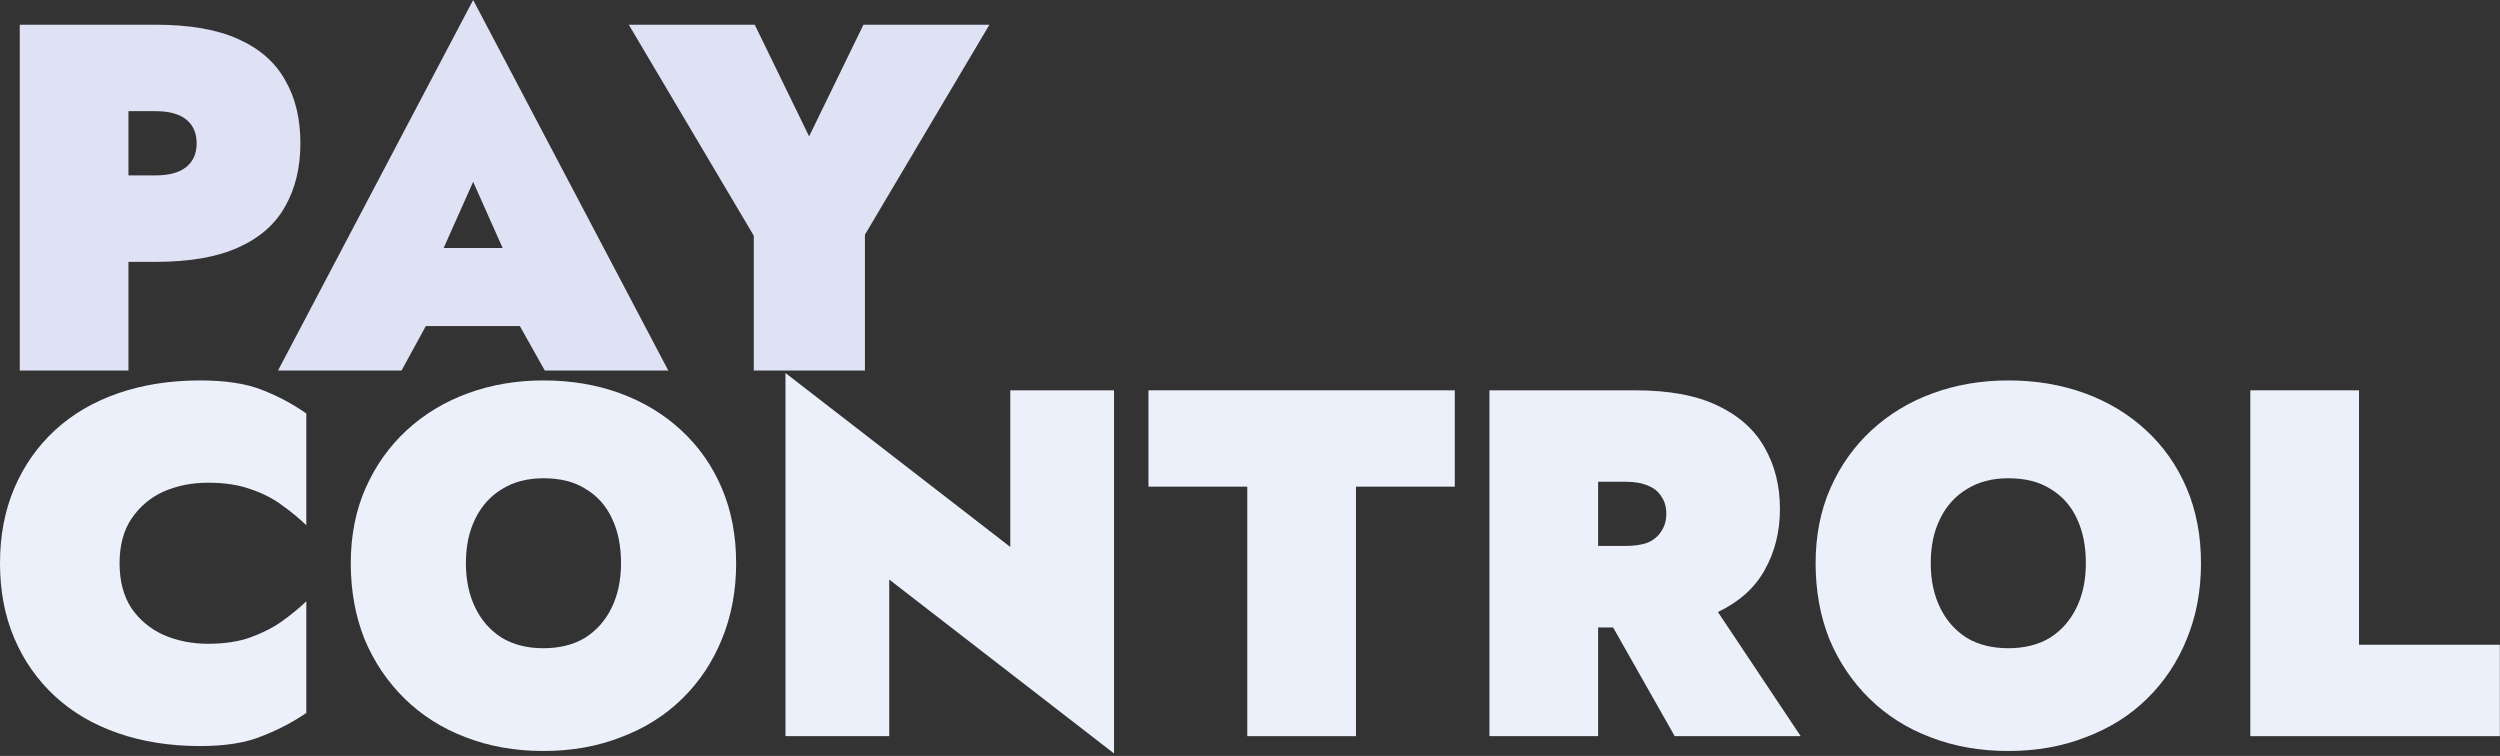
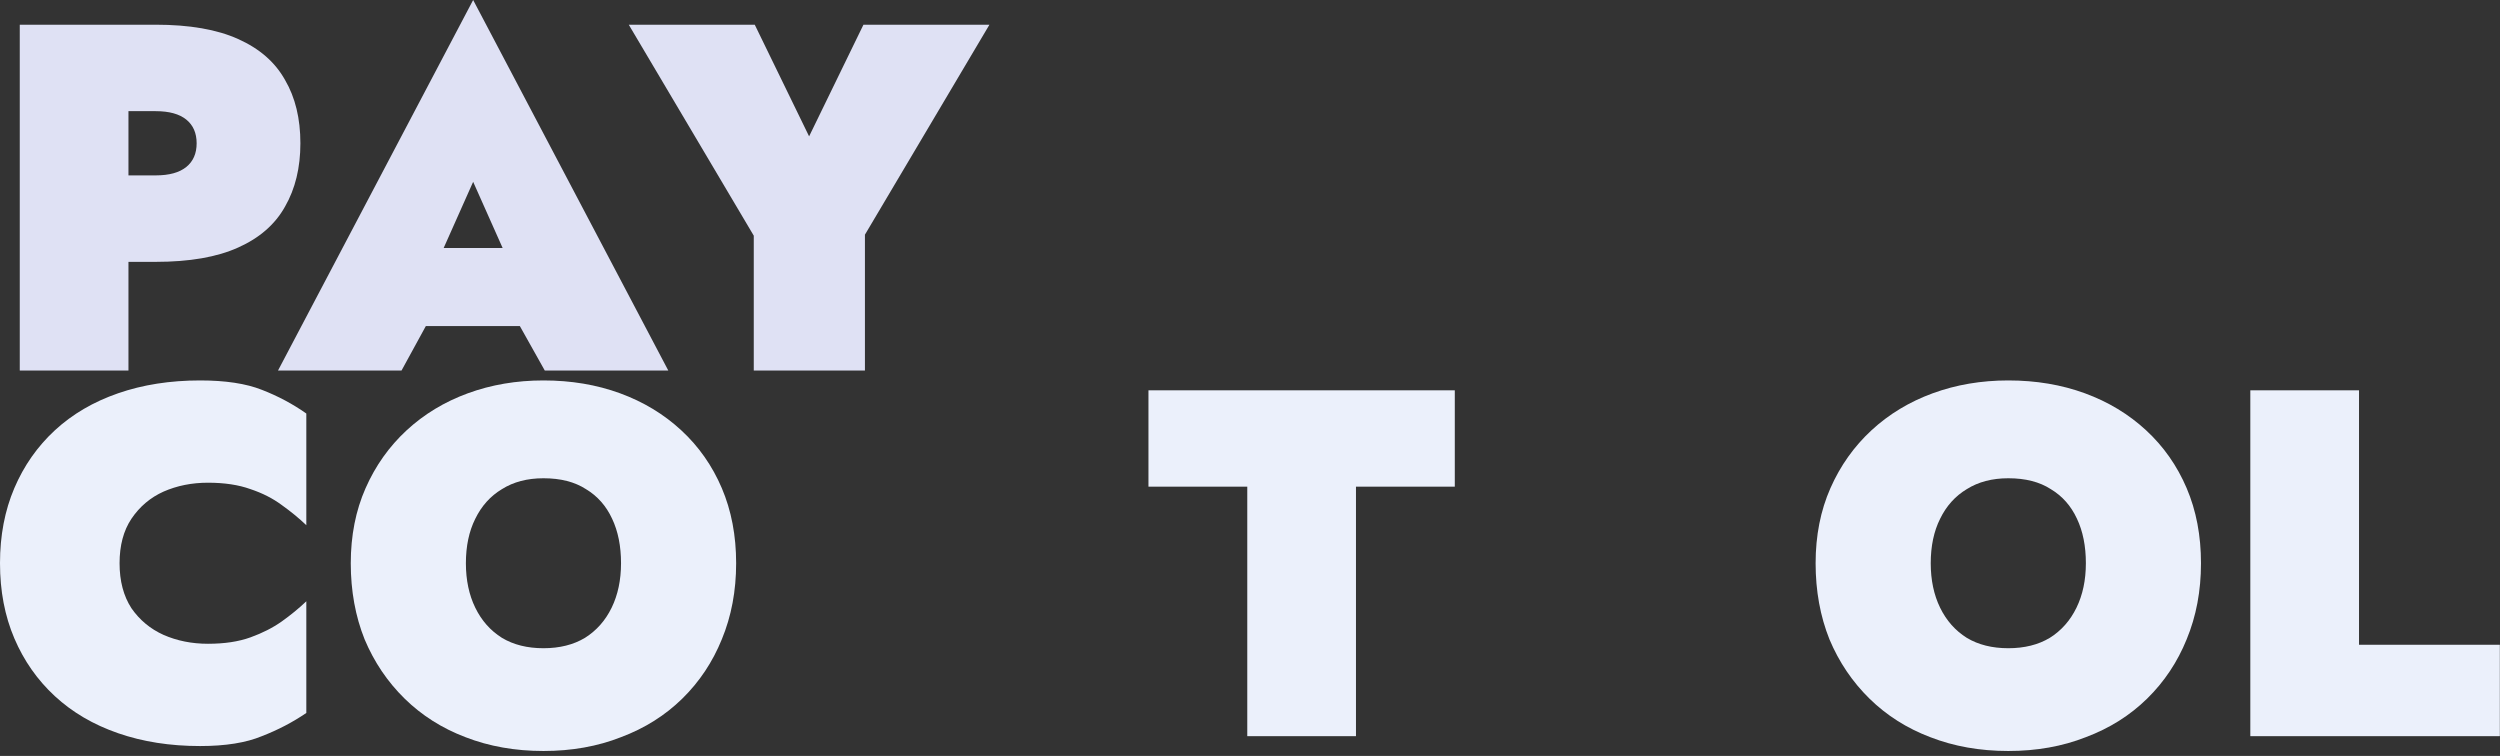
<svg xmlns="http://www.w3.org/2000/svg" width="506" height="153" viewBox="0 0 506 153" fill="none">
  <rect x="0" y="0" width="506" height="153" fill="#333333" stroke="none" />
  <path d="M455.465 79H477.465V130.5H505.965V149H455.465V79Z" fill="#EBF0FB" />
  <path d="M390.78 114C390.78 117.4 391.414 120.4 392.68 123C393.947 125.6 395.747 127.633 398.08 129.1C400.414 130.5 403.214 131.2 406.48 131.2C409.747 131.2 412.547 130.5 414.88 129.1C417.214 127.633 419.014 125.6 420.28 123C421.547 120.4 422.18 117.4 422.18 114C422.18 110.533 421.58 107.533 420.38 105C419.18 102.4 417.414 100.4 415.08 99C412.814 97.533 409.947 96.8 406.48 96.8C403.214 96.8 400.414 97.533 398.08 99C395.747 100.4 393.947 102.4 392.68 105C391.414 107.533 390.78 110.533 390.78 114ZM367.48 114C367.48 108.4 368.48 103.333 370.48 98.8C372.48 94.267 375.247 90.367 378.78 87.1C382.314 83.833 386.447 81.333 391.18 79.6C395.914 77.867 401.014 77 406.48 77C412.08 77 417.247 77.867 421.98 79.6C426.714 81.333 430.847 83.833 434.38 87.1C437.914 90.367 440.647 94.267 442.58 98.8C444.514 103.333 445.48 108.4 445.48 114C445.48 119.6 444.514 124.733 442.58 129.4C440.714 134 438.047 138 434.58 141.4C431.114 144.8 426.98 147.4 422.18 149.2C417.447 151.067 412.214 152 406.48 152C400.747 152 395.48 151.067 390.68 149.2C385.947 147.4 381.847 144.8 378.38 141.4C374.914 138 372.214 134 370.28 129.4C368.414 124.733 367.48 119.6 367.48 114Z" fill="#EBF0FB" />
-   <path d="M321.961 119H344.461L364.461 149H338.961L321.961 119ZM301.461 79H323.461V149H301.461V79ZM315.661 97.5V79H330.961C337.828 79 343.394 80.033 347.661 82.1C351.994 84.167 355.161 87 357.161 90.6C359.228 94.2 360.261 98.333 360.261 103C360.261 107.6 359.228 111.733 357.161 115.4C355.161 119 351.994 121.833 347.661 123.9C343.394 125.967 337.828 127 330.961 127H315.661V110.5H328.961C330.828 110.5 332.361 110.267 333.561 109.8C334.761 109.267 335.661 108.5 336.261 107.5C336.928 106.5 337.261 105.333 337.261 104C337.261 102.6 336.928 101.433 336.261 100.5C335.661 99.5 334.761 98.767 333.561 98.3C332.361 97.767 330.828 97.5 328.961 97.5H315.661Z" fill="#EBF0FB" />
  <path d="M232.449 98.5V79H294.449V98.5H274.449V149H252.449V98.5H232.449Z" fill="#EBF0FB" />
-   <path d="M204.48 79H225.48V152.5L179.98 117.3V149H158.98V75.5L204.48 110.7V79Z" fill="#EBF0FB" />
  <path d="M94.296 114C94.296 117.4 94.929 120.4 96.196 123C97.463 125.6 99.263 127.633 101.596 129.1C103.929 130.5 106.729 131.2 109.996 131.2C113.263 131.2 116.063 130.5 118.396 129.1C120.729 127.633 122.529 125.6 123.796 123C125.063 120.4 125.696 117.4 125.696 114C125.696 110.533 125.096 107.533 123.896 105C122.696 102.4 120.929 100.4 118.596 99C116.329 97.533 113.463 96.8 109.996 96.8C106.729 96.8 103.929 97.533 101.596 99C99.263 100.4 97.463 102.4 96.196 105C94.929 107.533 94.296 110.533 94.296 114ZM70.996 114C70.996 108.4 71.996 103.333 73.996 98.8C75.996 94.267 78.763 90.367 82.296 87.1C85.829 83.833 89.963 81.333 94.696 79.6C99.429 77.867 104.529 77 109.996 77C115.596 77 120.763 77.867 125.496 79.6C130.229 81.333 134.363 83.833 137.896 87.1C141.429 90.367 144.163 94.267 146.096 98.8C148.029 103.333 148.996 108.4 148.996 114C148.996 119.6 148.029 124.733 146.096 129.4C144.229 134 141.563 138 138.096 141.4C134.629 144.8 130.496 147.4 125.696 149.2C120.963 151.067 115.729 152 109.996 152C104.263 152 98.996 151.067 94.196 149.2C89.463 147.4 85.363 144.8 81.896 141.4C78.429 138 75.729 134 73.796 129.4C71.929 124.733 70.996 119.6 70.996 114Z" fill="#EBF0FB" />
  <path d="M24.2 114C24.2 117.6 25 120.633 26.6 123.1C28.267 125.5 30.433 127.3 33.1 128.5C35.833 129.7 38.833 130.3 42.1 130.3C45.433 130.3 48.3 129.867 50.7 129C53.1 128.133 55.2 127.067 57 125.8C58.867 124.467 60.533 123.1 62 121.7V144.3C59.267 146.167 56.267 147.733 53 149C49.8 150.333 45.633 151 40.5 151C34.433 151 28.9 150.133 23.9 148.4C18.9 146.667 14.633 144.167 11.1 140.9C7.567 137.633 4.833 133.733 2.9 129.2C0.967 124.667 0 119.6 0 114C0 108.4 0.967 103.333 2.9 98.8C4.833 94.267 7.567 90.367 11.1 87.1C14.633 83.833 18.9 81.333 23.9 79.6C28.9 77.867 34.433 77 40.5 77C45.633 77 49.8 77.633 53 78.9C56.267 80.167 59.267 81.767 62 83.7V106.3C60.533 104.9 58.867 103.533 57 102.2C55.2 100.867 53.1 99.8 50.7 99C48.3 98.133 45.433 97.7 42.1 97.7C38.833 97.7 35.833 98.3 33.1 99.5C30.433 100.7 28.267 102.533 26.6 105C25 107.4 24.2 110.4 24.2 114Z" fill="#EBF0FB" />
  <path d="M174.762 5H200.262L175.062 47.5V75H152.562V47.7L127.262 5H152.762L163.762 27.6L174.762 5Z" fill="#DFE1F4" />
  <path d="M77.466 66V50.2H114.466V66H77.466ZM95.766 36.8L87.166 56.1L88.866 61.1L81.266 75H56.266L95.766 0L135.266 75H110.266L102.866 61.8L104.366 56.1L95.766 36.8Z" fill="#DFE1F4" />
  <path d="M4 5H26V75H4V5ZM18.2 22.5V5H31.5C38.367 5 43.933 5.967 48.2 7.9C52.533 9.833 55.7 12.6 57.7 16.2C59.767 19.733 60.8 24 60.8 29C60.8 33.933 59.767 38.2 57.7 41.8C55.7 45.4 52.533 48.167 48.2 50.1C43.933 52.033 38.367 53 31.5 53H18.2V35.5H31.5C34.233 35.5 36.3 34.933 37.7 33.8C39.1 32.667 39.8 31.067 39.8 29C39.8 26.933 39.1 25.333 37.7 24.2C36.3 23.067 34.233 22.5 31.5 22.5H18.2Z" fill="#DFE1F4" />
</svg>